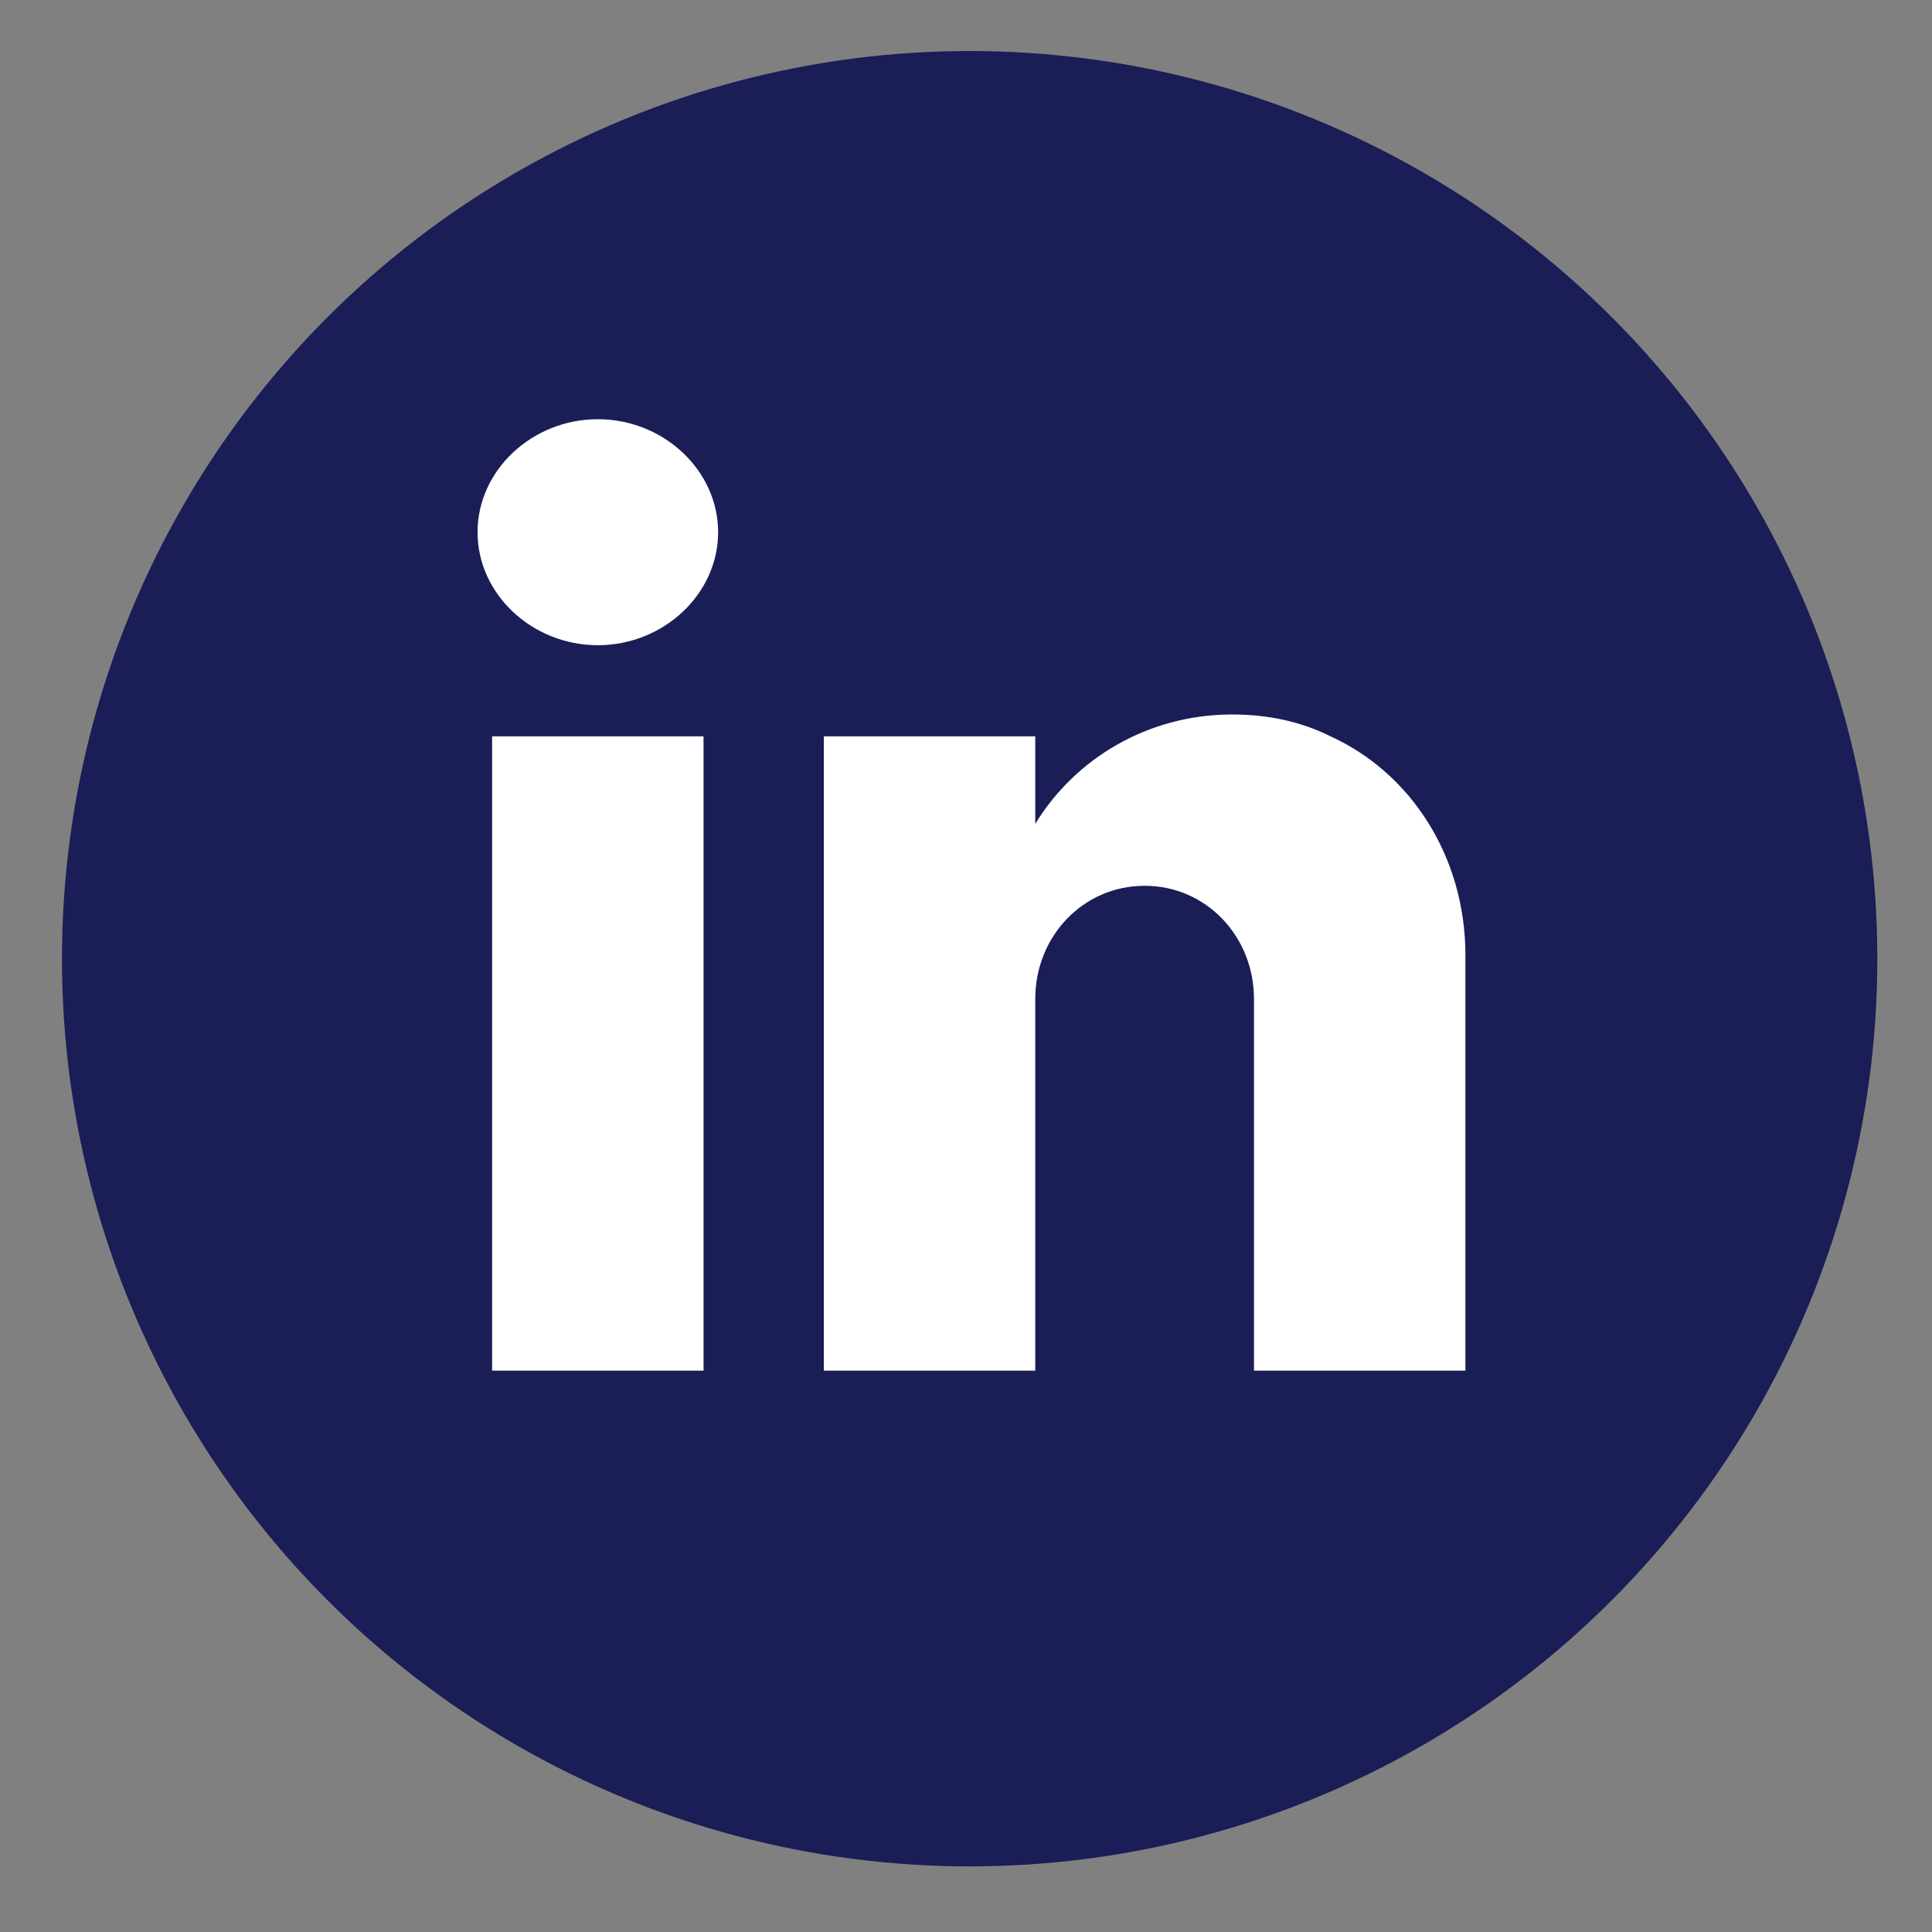
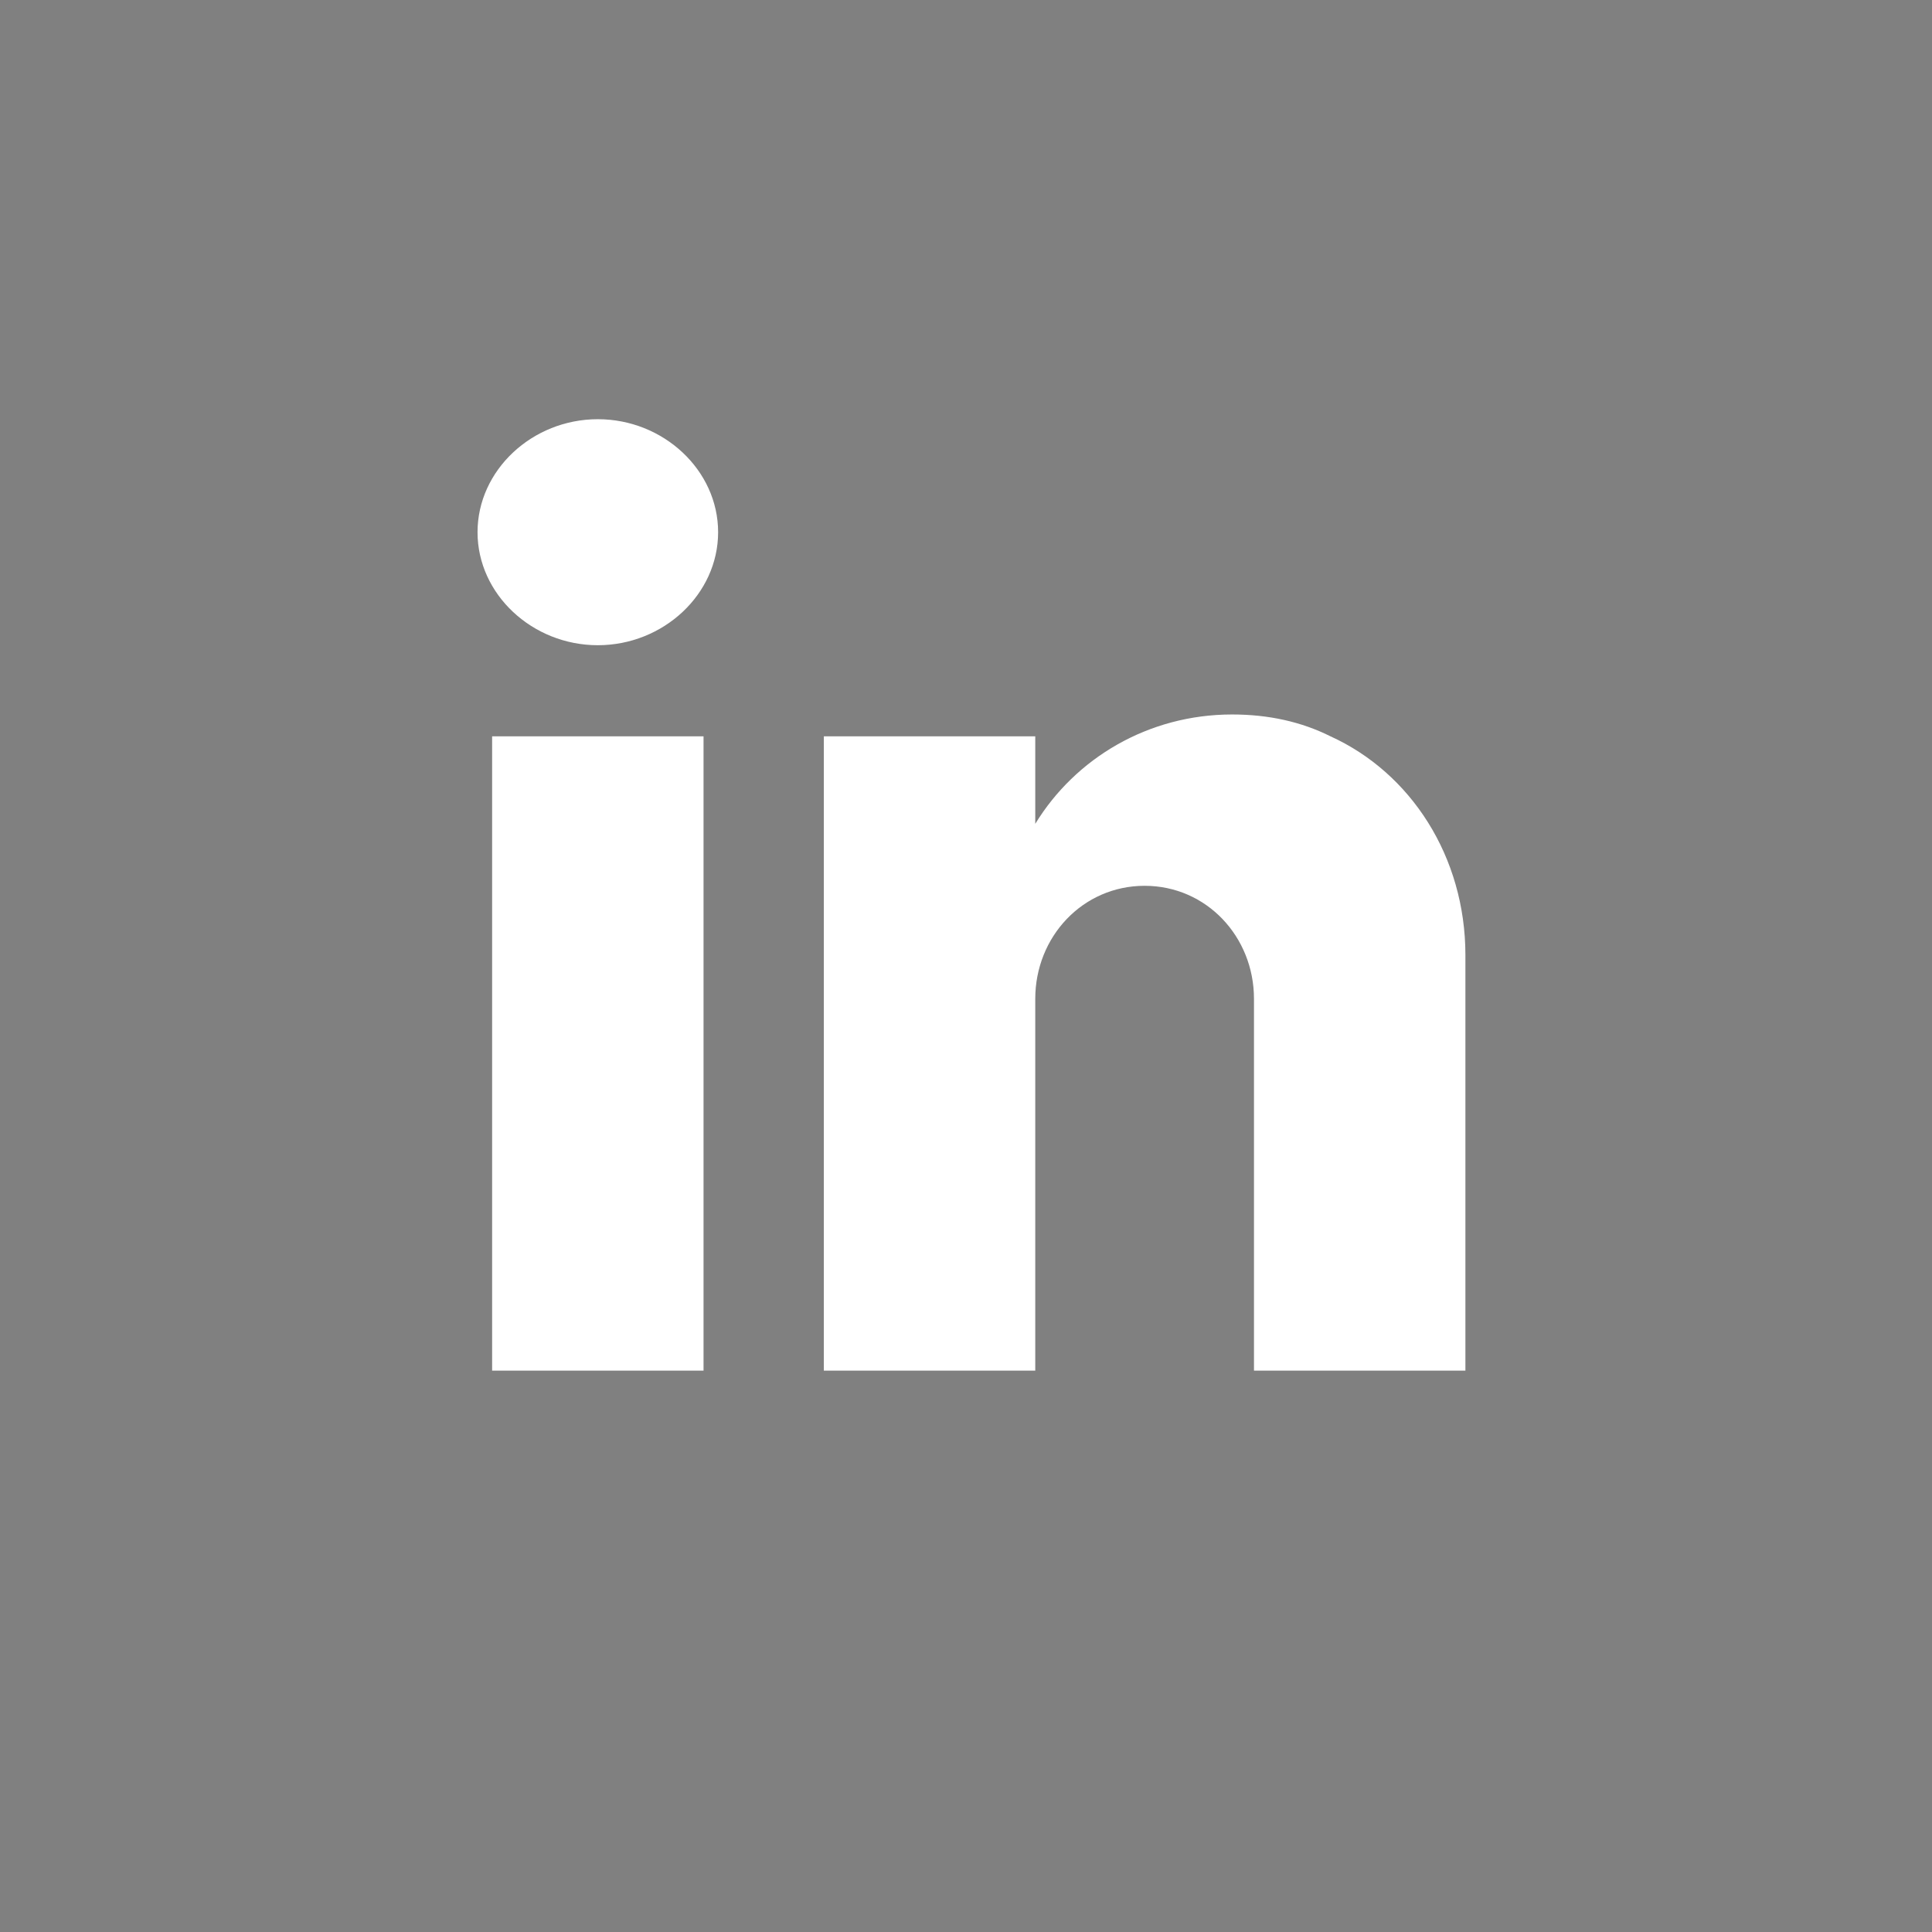
<svg xmlns="http://www.w3.org/2000/svg" version="1.1" id="Laag_1" x="0px" y="0px" viewBox="0 0 53 53" style="enable-background:new 0 0 53 53;" xml:space="preserve">
  <rect x="0" y="0" width="53" height="53" fill="#808080" stroke="none" />
  <style type="text/css">
	.st0{fill:#1A1D56;}
	.st1{fill:#FFFFFF;}
</style>
-   <circle class="st0" cx="26.6" cy="26.3" r="24.9" />
  <g>
    <path class="st1" d="M19.3,37.6h-5.8V20.2h5.8V37.6z M16.4,17.7c-1.8,0-3.3-1.4-3.3-3.1c0-1.7,1.5-3.1,3.3-3.1   c1.8,0,3.3,1.4,3.3,3.1C19.7,16.3,18.2,17.7,16.4,17.7z M40.2,37.6h-5.8v-4.8v-5.4c0-1.7-1.3-3.1-3-3.1c-1.7,0-3,1.4-3,3.1v2.4v7.8   h-5.8V20.2h5.8v2.4c1.1-1.8,3.1-3,5.4-3c1,0,1.9,0.2,2.7,0.6c2.2,1,3.7,3.3,3.7,6V37.6z" />
  </g>
</svg>